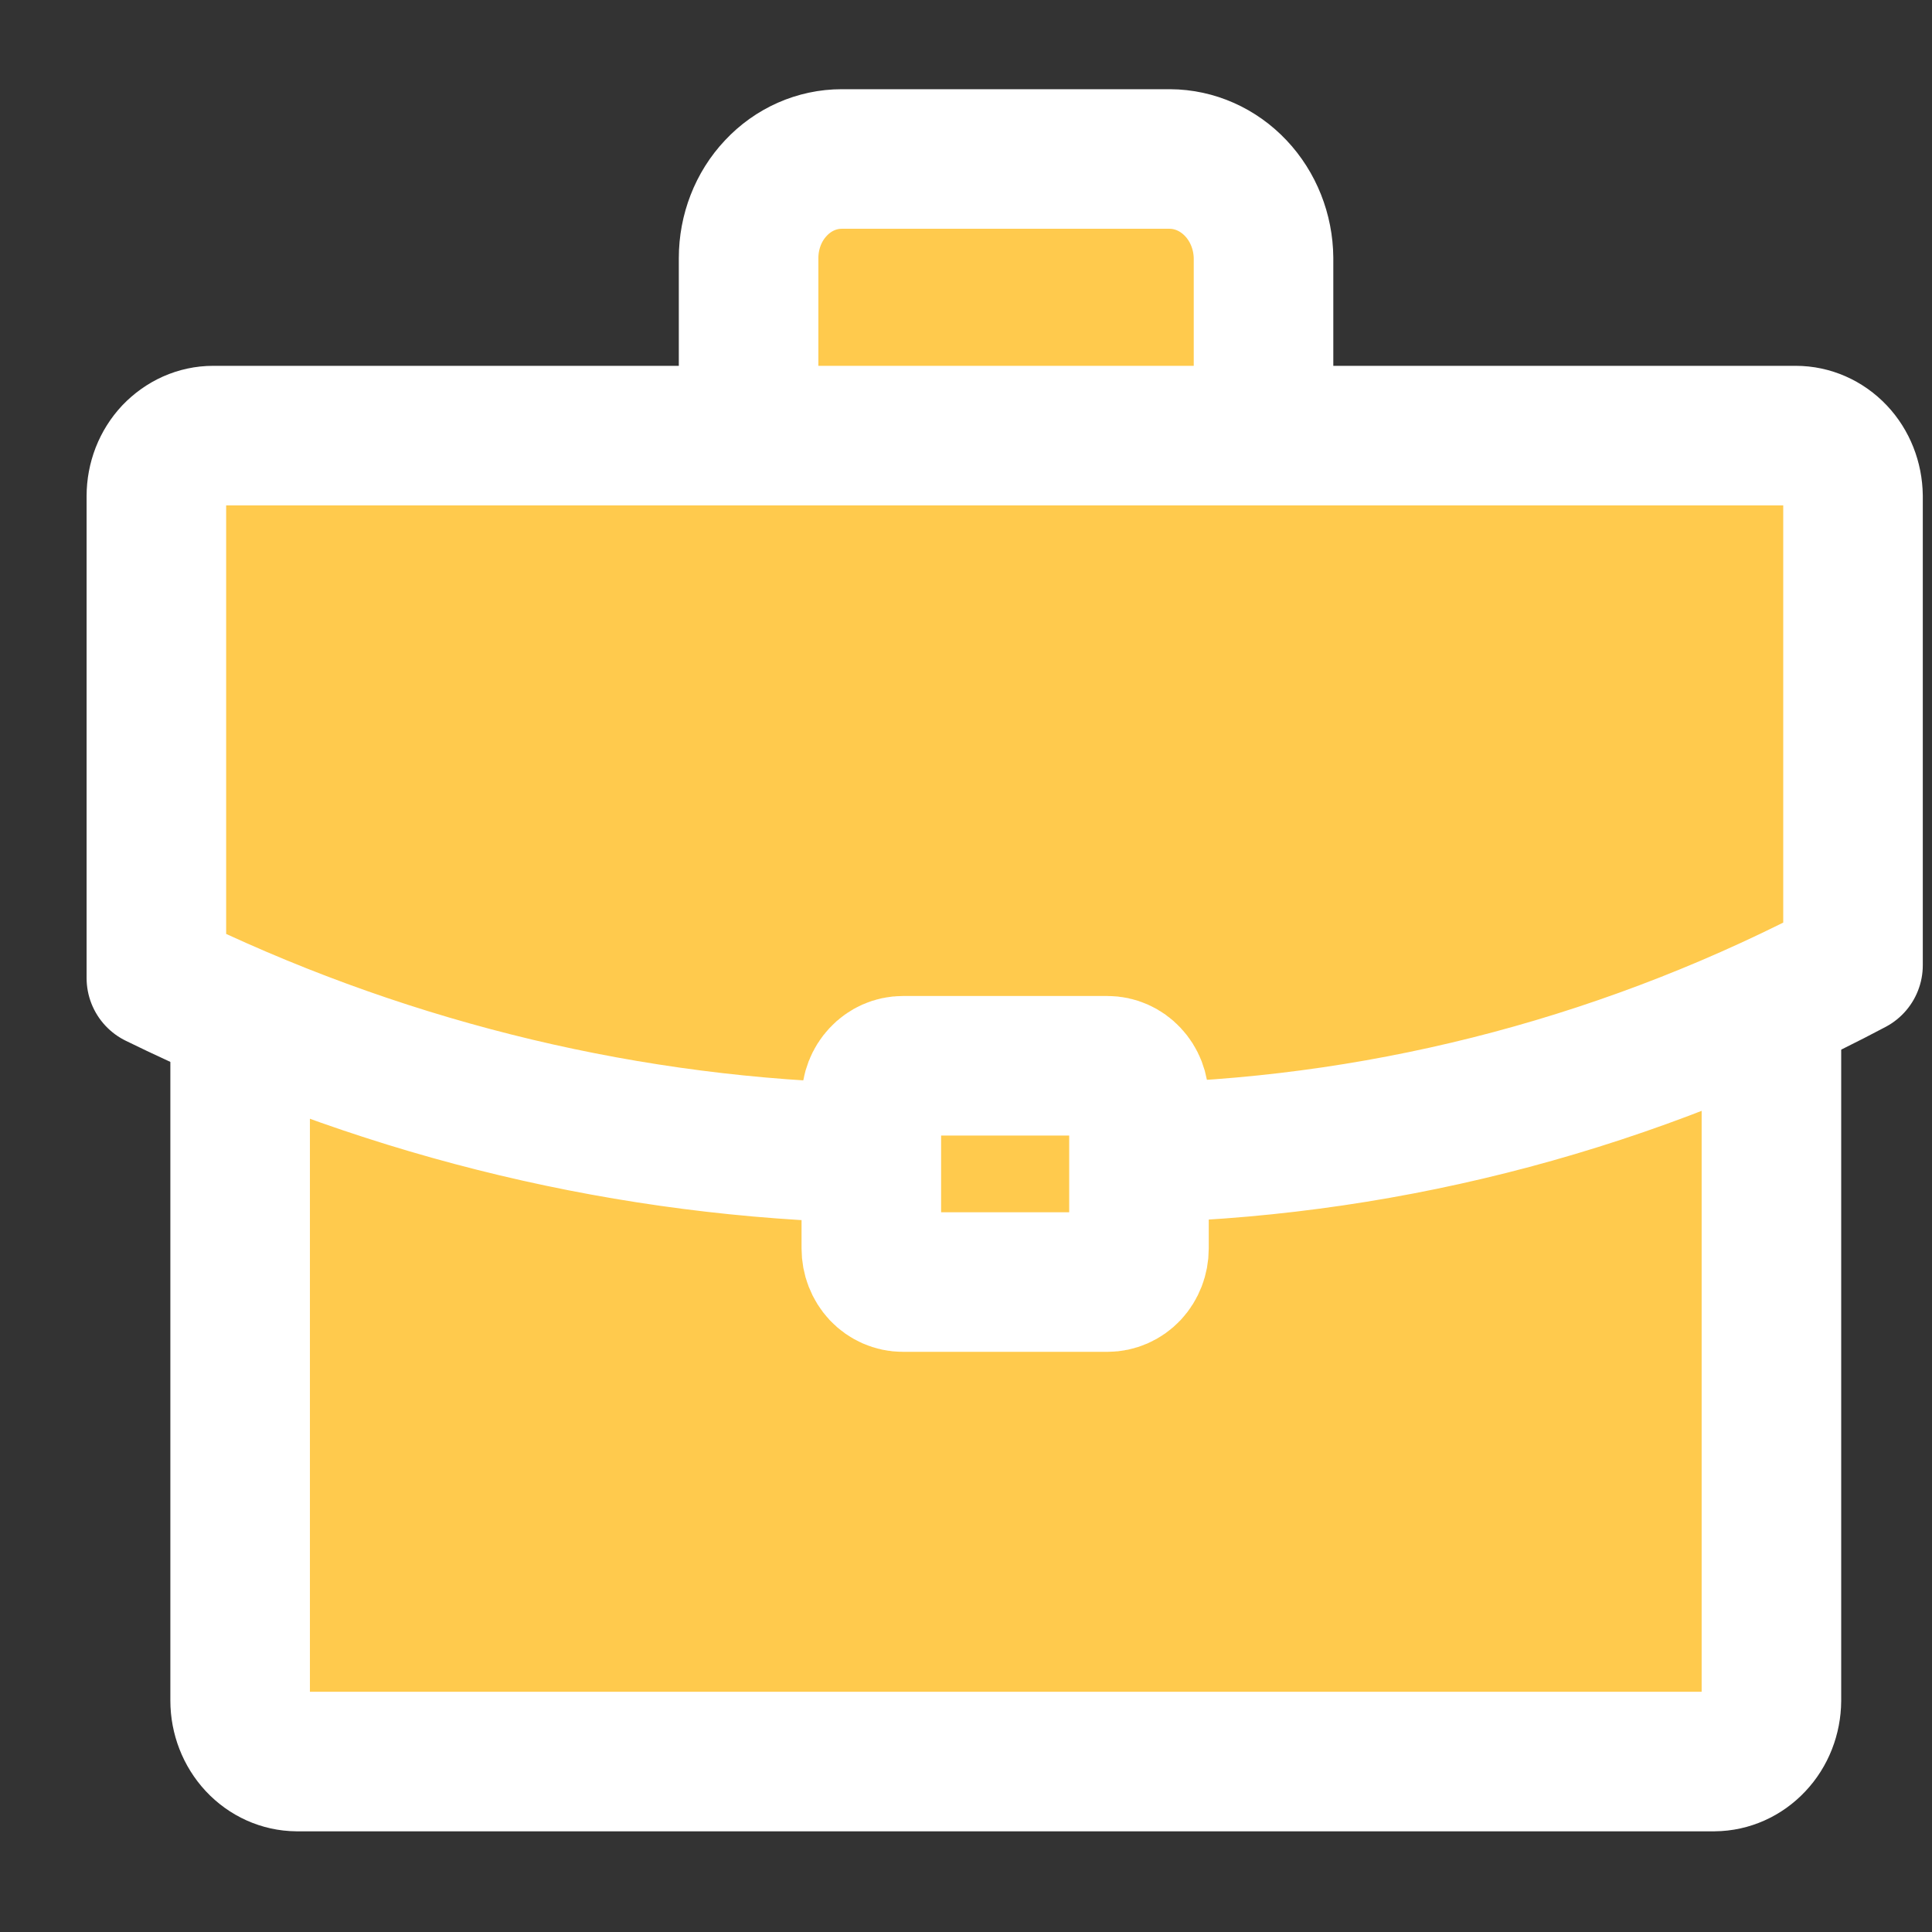
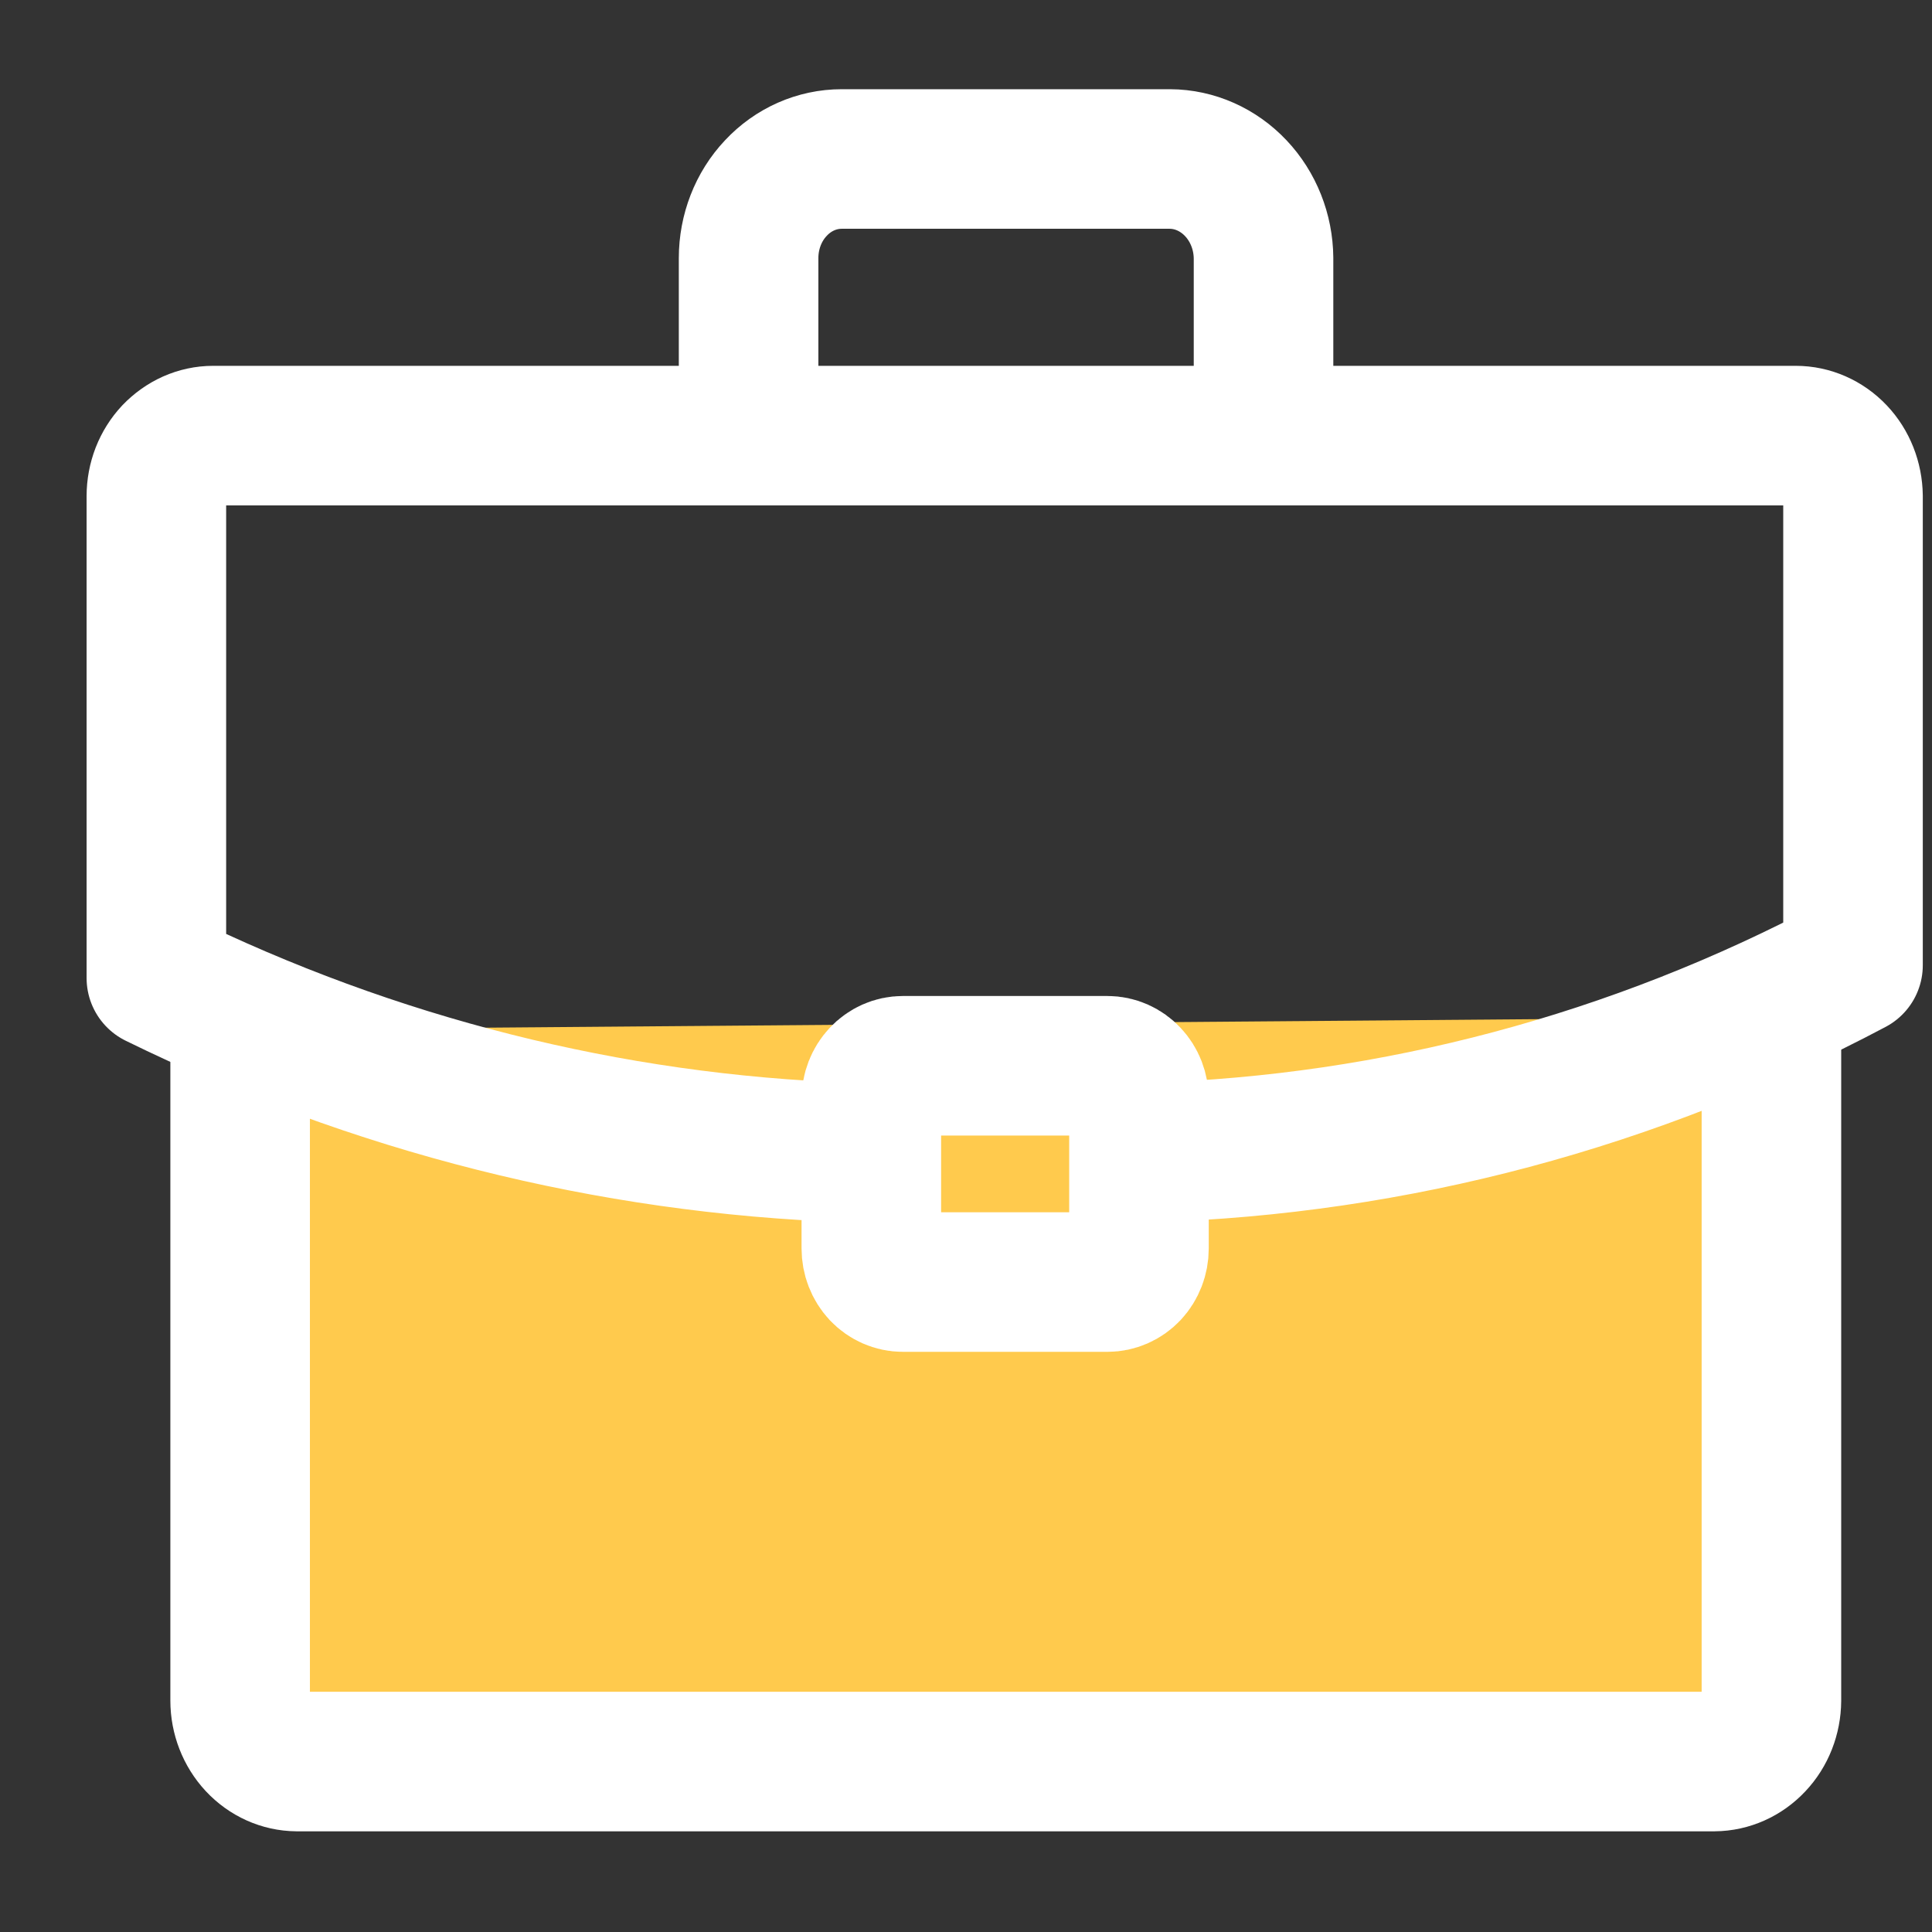
<svg xmlns="http://www.w3.org/2000/svg" width="17" height="17" viewBox="0 0 17 17" fill="none">
  <rect x="0" y="0" width="17" height="17" fill="#333333" stroke="none" />
  <path d="M15.587 8.951V14.964C15.586 15.106 15.533 15.242 15.438 15.342C15.344 15.442 15.217 15.499 15.084 15.5H2.612C2.48 15.499 2.353 15.442 2.259 15.341C2.166 15.241 2.113 15.105 2.113 14.964V9.06" fill="#FFCA4D" />
  <path d="M15.587 8.951V14.964C15.586 15.106 15.533 15.242 15.438 15.342C15.344 15.442 15.217 15.499 15.084 15.5H2.612C2.48 15.499 2.353 15.442 2.259 15.341C2.166 15.241 2.113 15.105 2.113 14.964V9.06" stroke="white" stroke-width="1.228" stroke-linecap="round" stroke-linejoin="round" />
-   <path d="M6.587 3.797V2.271C6.587 2.04 6.673 1.818 6.827 1.655C6.98 1.491 7.189 1.399 7.406 1.399H10.294C10.512 1.4 10.72 1.493 10.874 1.656C11.028 1.819 11.116 2.04 11.118 2.271V3.797" fill="#FFCA4D" />
  <path d="M6.587 3.797V2.271C6.587 2.04 6.673 1.818 6.827 1.655C6.98 1.491 7.189 1.399 7.406 1.399H10.294C10.512 1.4 10.72 1.493 10.874 1.656C11.028 1.819 11.116 2.04 11.118 2.271V3.797" stroke="white" stroke-width="1.228" stroke-linecap="round" stroke-linejoin="round" />
-   <path d="M7.464 10.141C5.359 10.067 3.289 9.545 1.376 8.606V4.365C1.376 4.295 1.389 4.226 1.414 4.161C1.439 4.097 1.476 4.038 1.522 3.989C1.569 3.94 1.624 3.901 1.684 3.874C1.745 3.847 1.81 3.833 1.875 3.833H15.801C15.934 3.833 16.061 3.889 16.156 3.989C16.25 4.088 16.303 4.223 16.305 4.365V8.493C14.382 9.513 12.274 10.075 10.127 10.141" fill="#FFCA4D" />
  <path d="M7.464 10.141C5.359 10.067 3.289 9.545 1.376 8.606V4.365C1.376 4.295 1.389 4.226 1.414 4.161C1.439 4.097 1.476 4.038 1.522 3.989C1.569 3.94 1.624 3.901 1.684 3.874C1.745 3.847 1.81 3.833 1.875 3.833H15.801C15.934 3.833 16.061 3.889 16.156 3.989C16.25 4.088 16.303 4.223 16.305 4.365V8.493C14.382 9.513 12.274 10.075 10.127 10.141" stroke="white" stroke-width="1.228" stroke-linecap="round" stroke-linejoin="round" />
  <path d="M7.944 9.378H9.745C9.818 9.378 9.889 9.409 9.941 9.465C9.993 9.52 10.022 9.595 10.022 9.674V10.986C10.022 11.064 9.993 11.139 9.941 11.195C9.889 11.25 9.818 11.281 9.745 11.281H7.944C7.871 11.281 7.8 11.25 7.748 11.195C7.696 11.139 7.667 11.064 7.667 10.986V9.674C7.667 9.595 7.696 9.52 7.748 9.465C7.8 9.409 7.871 9.378 7.944 9.378Z" fill="#FFCA4D" stroke="white" stroke-width="1.228" stroke-linecap="round" stroke-linejoin="round" />
</svg>